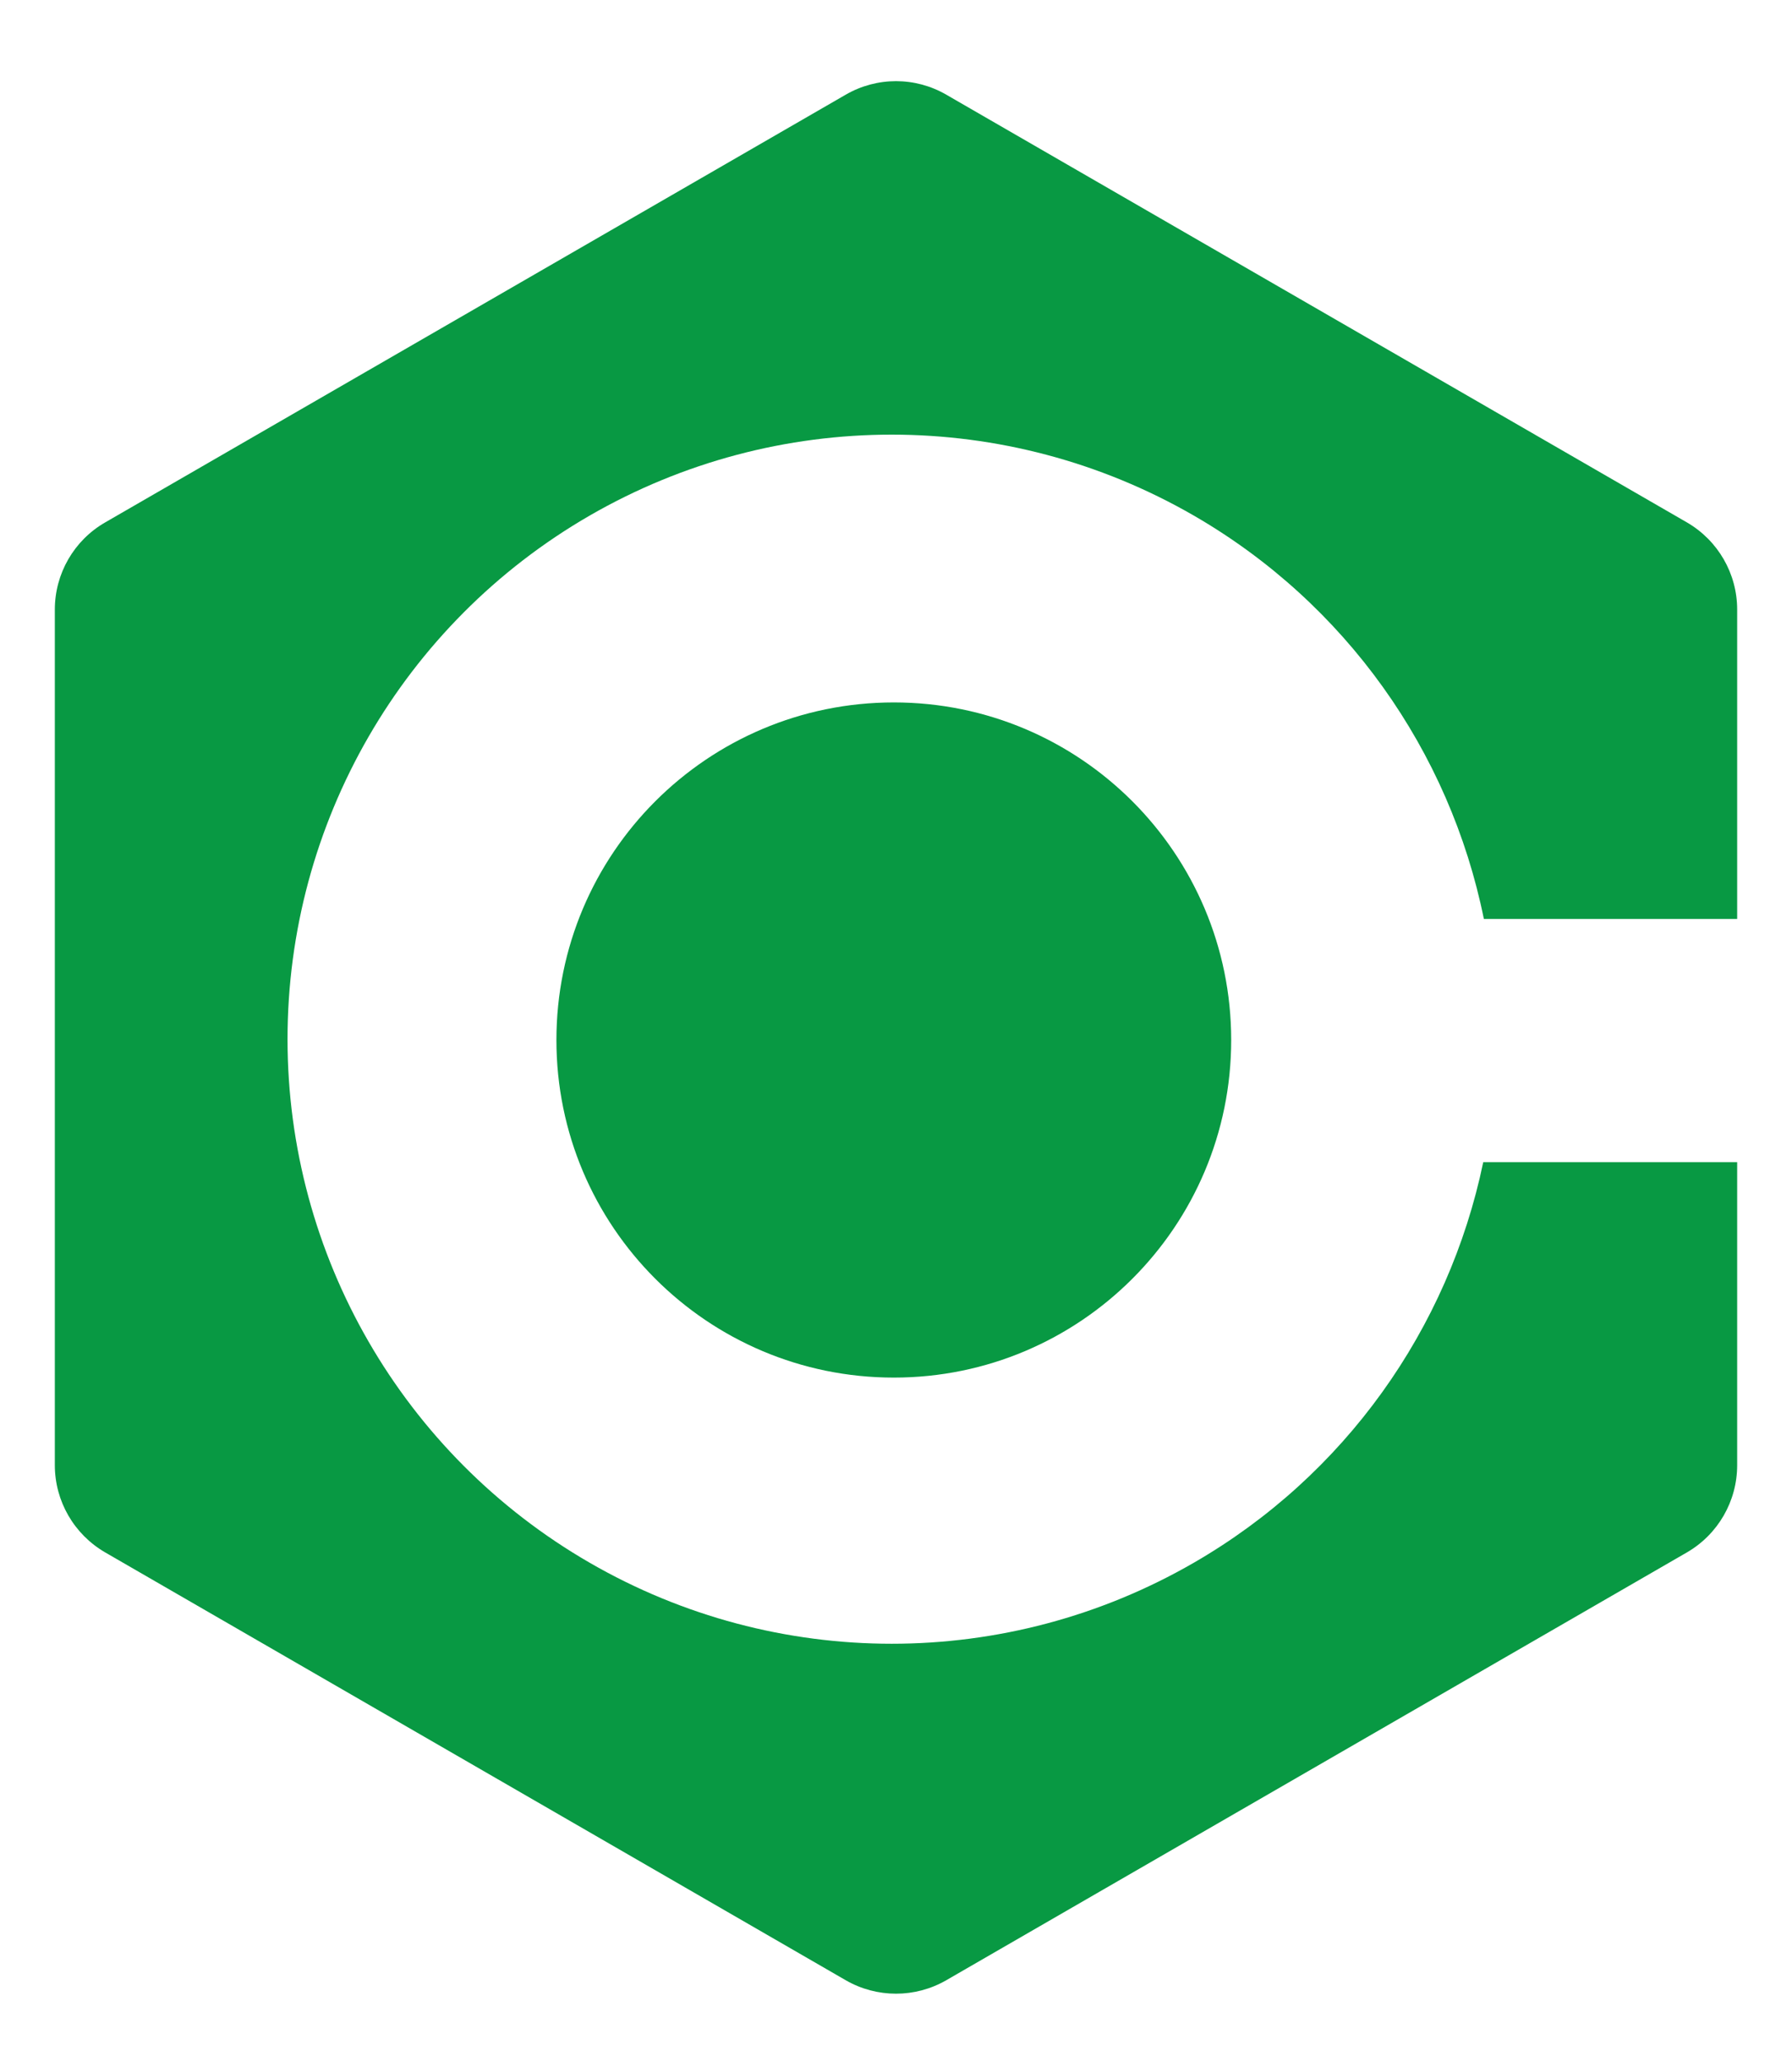
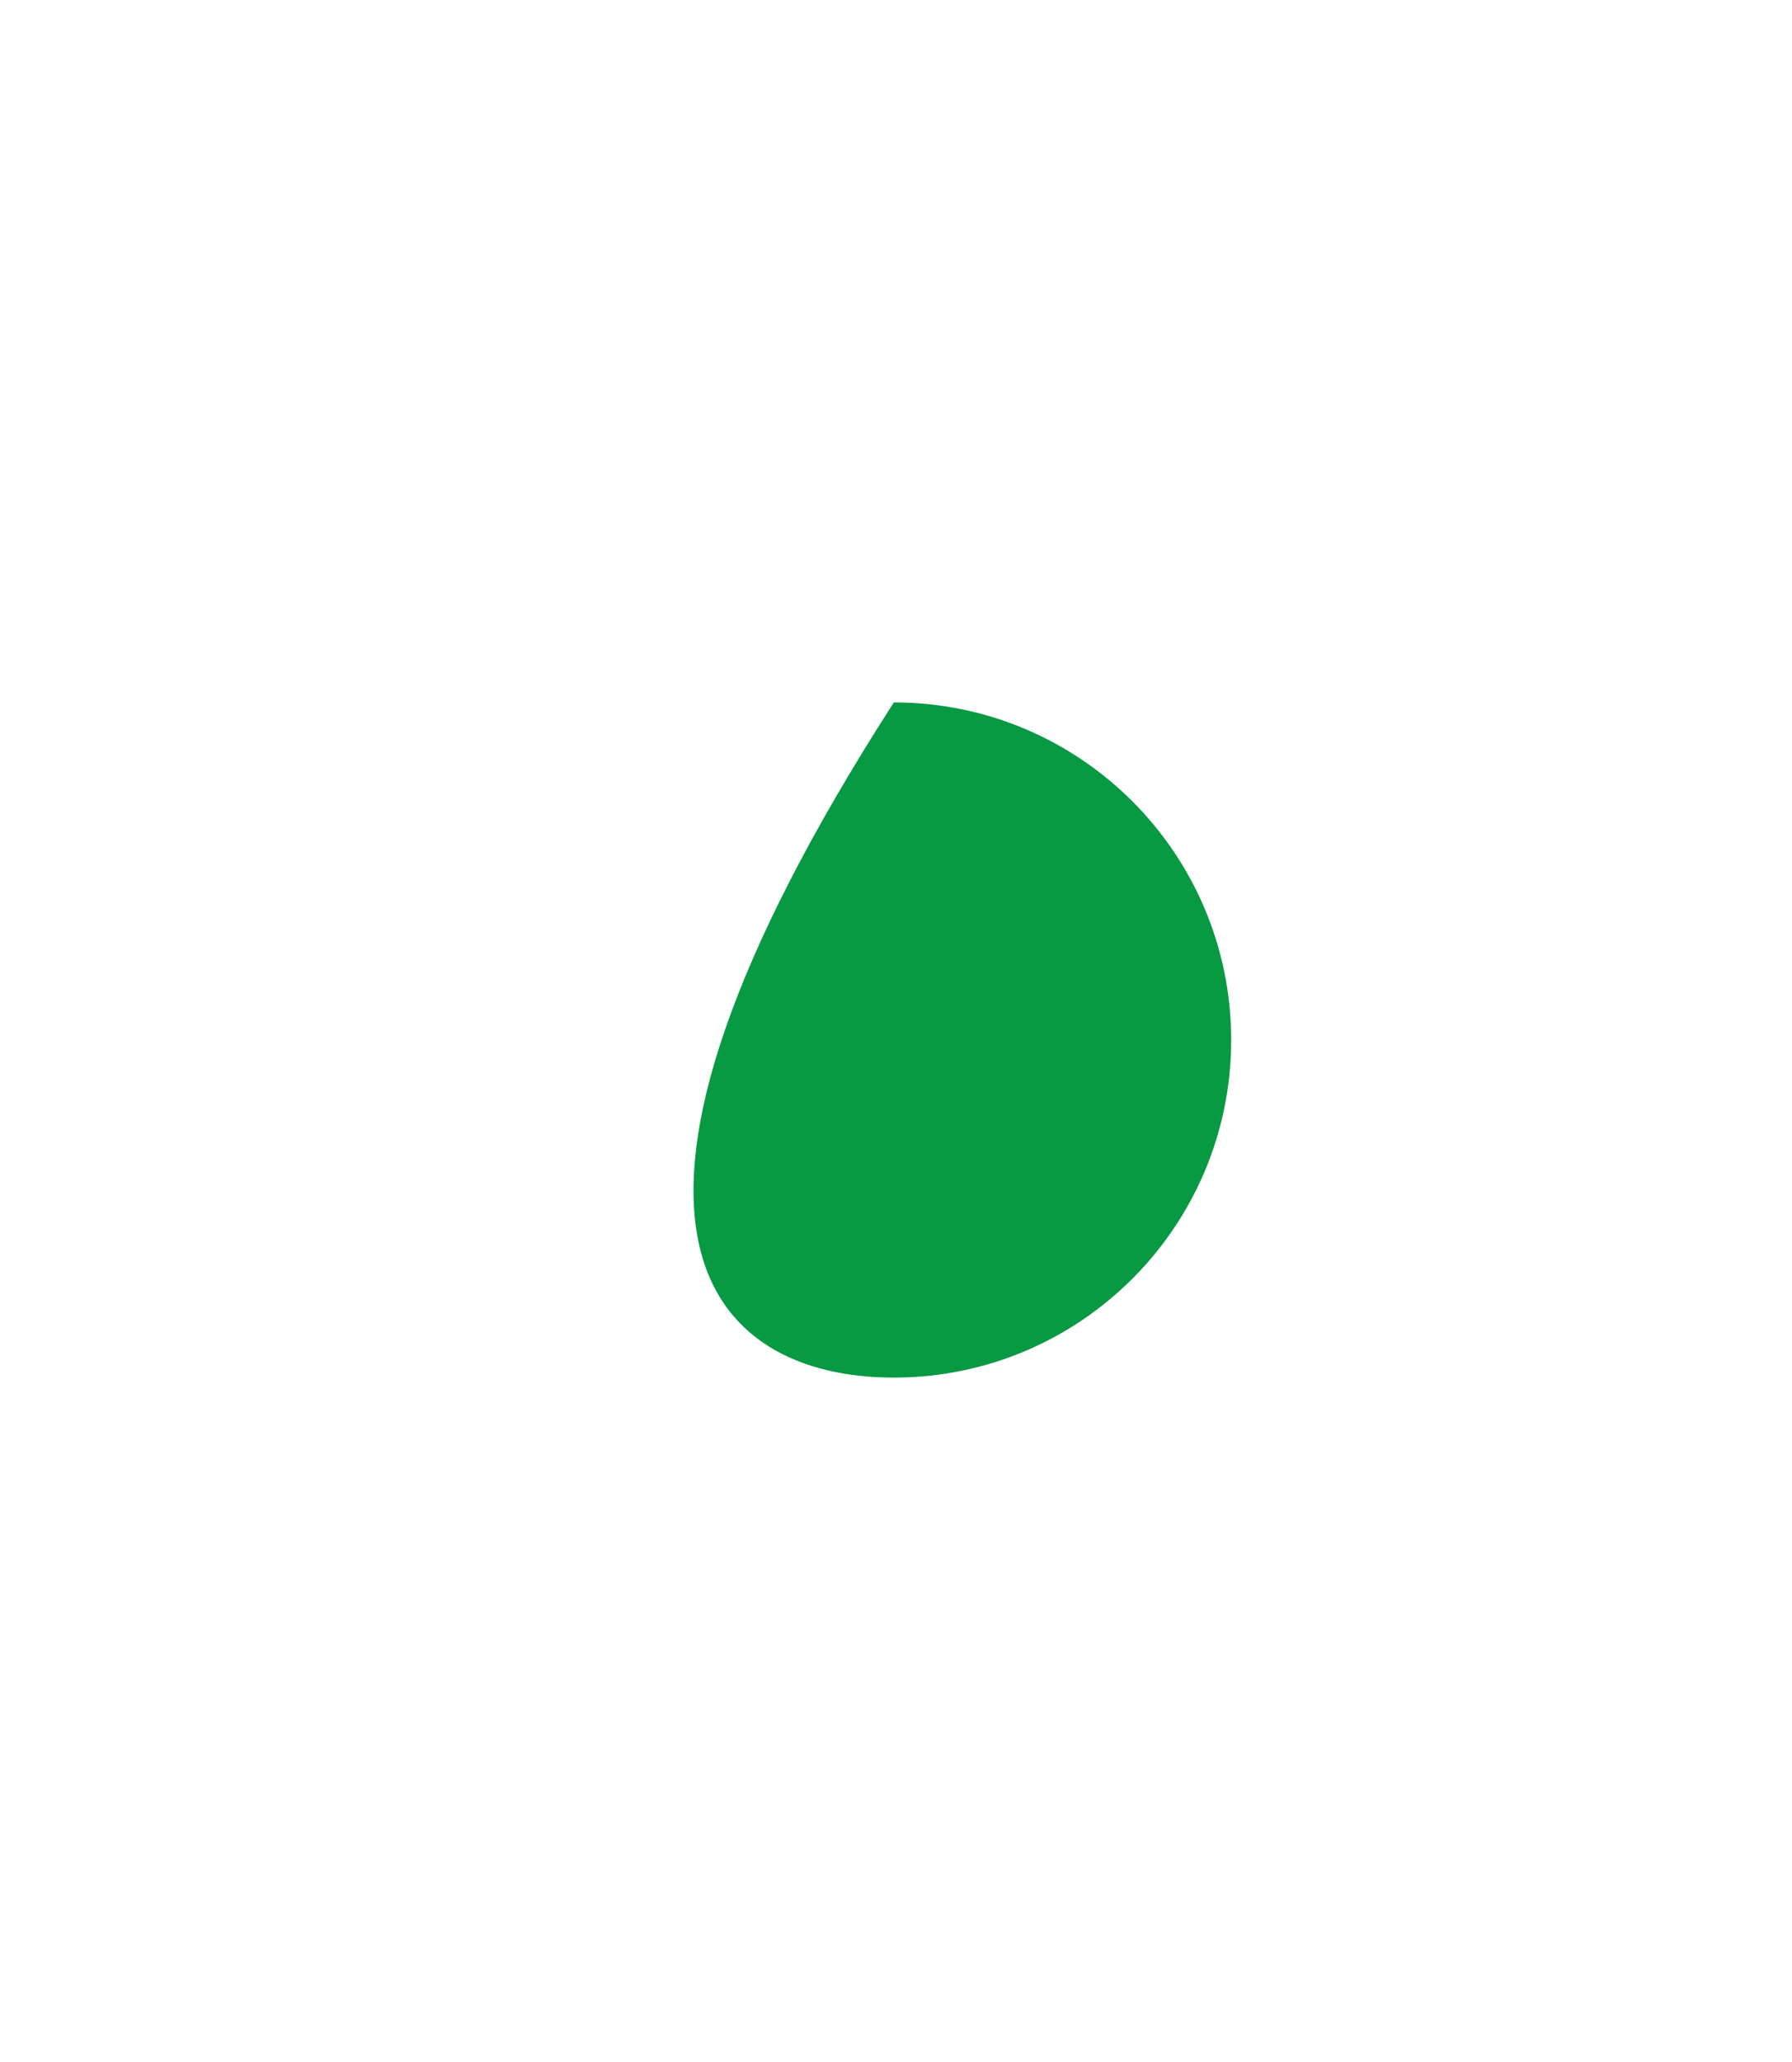
<svg xmlns="http://www.w3.org/2000/svg" width="20" height="23" viewBox="0 0 20 23" fill="none">
-   <path d="M13.741 11.601C13.741 9.521 12.055 7.835 9.976 7.835C7.896 7.835 6.21 9.521 6.21 11.601C6.21 13.68 7.896 15.366 9.976 15.366C12.055 15.366 13.741 13.68 13.741 11.601Z" fill="#089943" />
-   <path d="M16.554 12.963C16.167 14.824 15.007 16.46 13.324 17.431C11.237 18.636 8.667 18.636 6.581 17.431C4.494 16.226 3.209 14.001 3.209 11.591C3.209 9.182 4.494 6.956 6.581 5.751C8.667 4.547 11.237 4.547 13.324 5.751C15.016 6.728 16.181 8.376 16.561 10.25H19.388V6.799C19.388 6.398 19.174 6.028 18.827 5.827L10.561 1.056C10.214 0.855 9.786 0.855 9.439 1.056L1.174 5.827C0.826 6.027 0.612 6.398 0.612 6.799V16.343C0.612 16.744 0.826 17.114 1.174 17.316L9.439 22.088C9.786 22.288 10.214 22.288 10.561 22.088L18.827 17.316C19.174 17.115 19.388 16.745 19.388 16.343V12.963H16.554Z" fill="#089943" />
+   <path d="M13.741 11.601C13.741 9.521 12.055 7.835 9.976 7.835C6.21 13.68 7.896 15.366 9.976 15.366C12.055 15.366 13.741 13.68 13.741 11.601Z" fill="#089943" />
</svg>